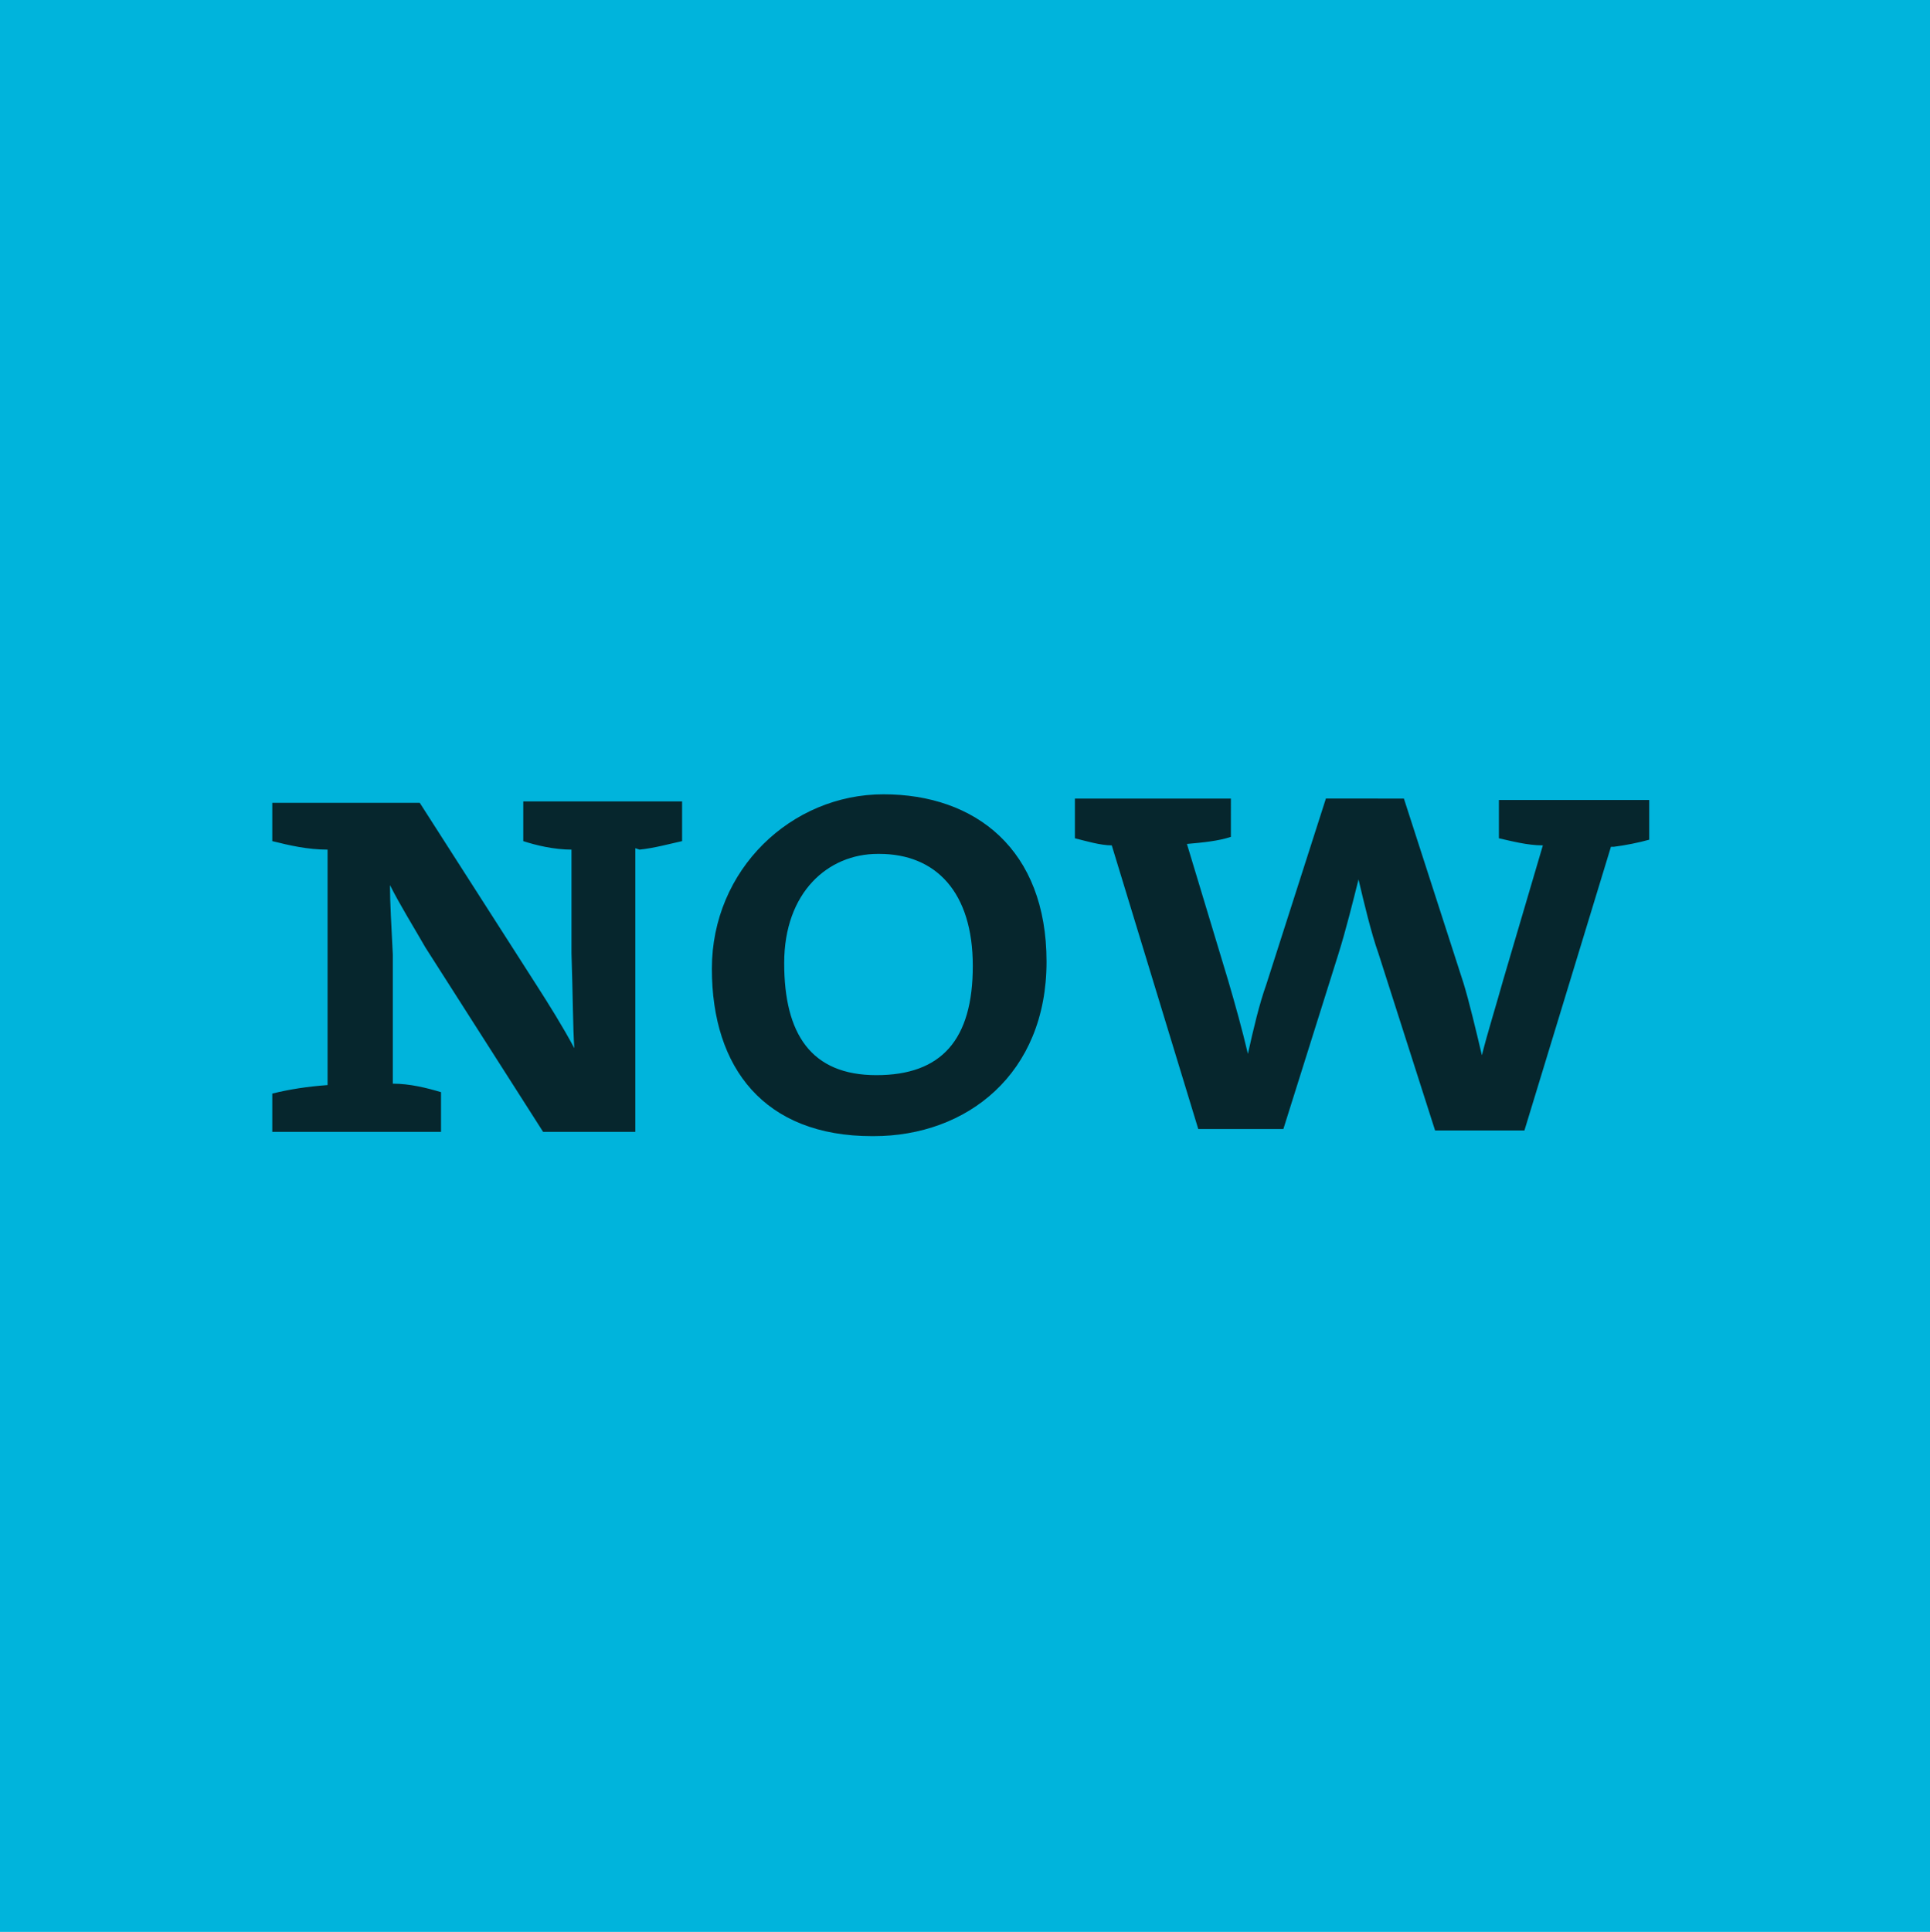
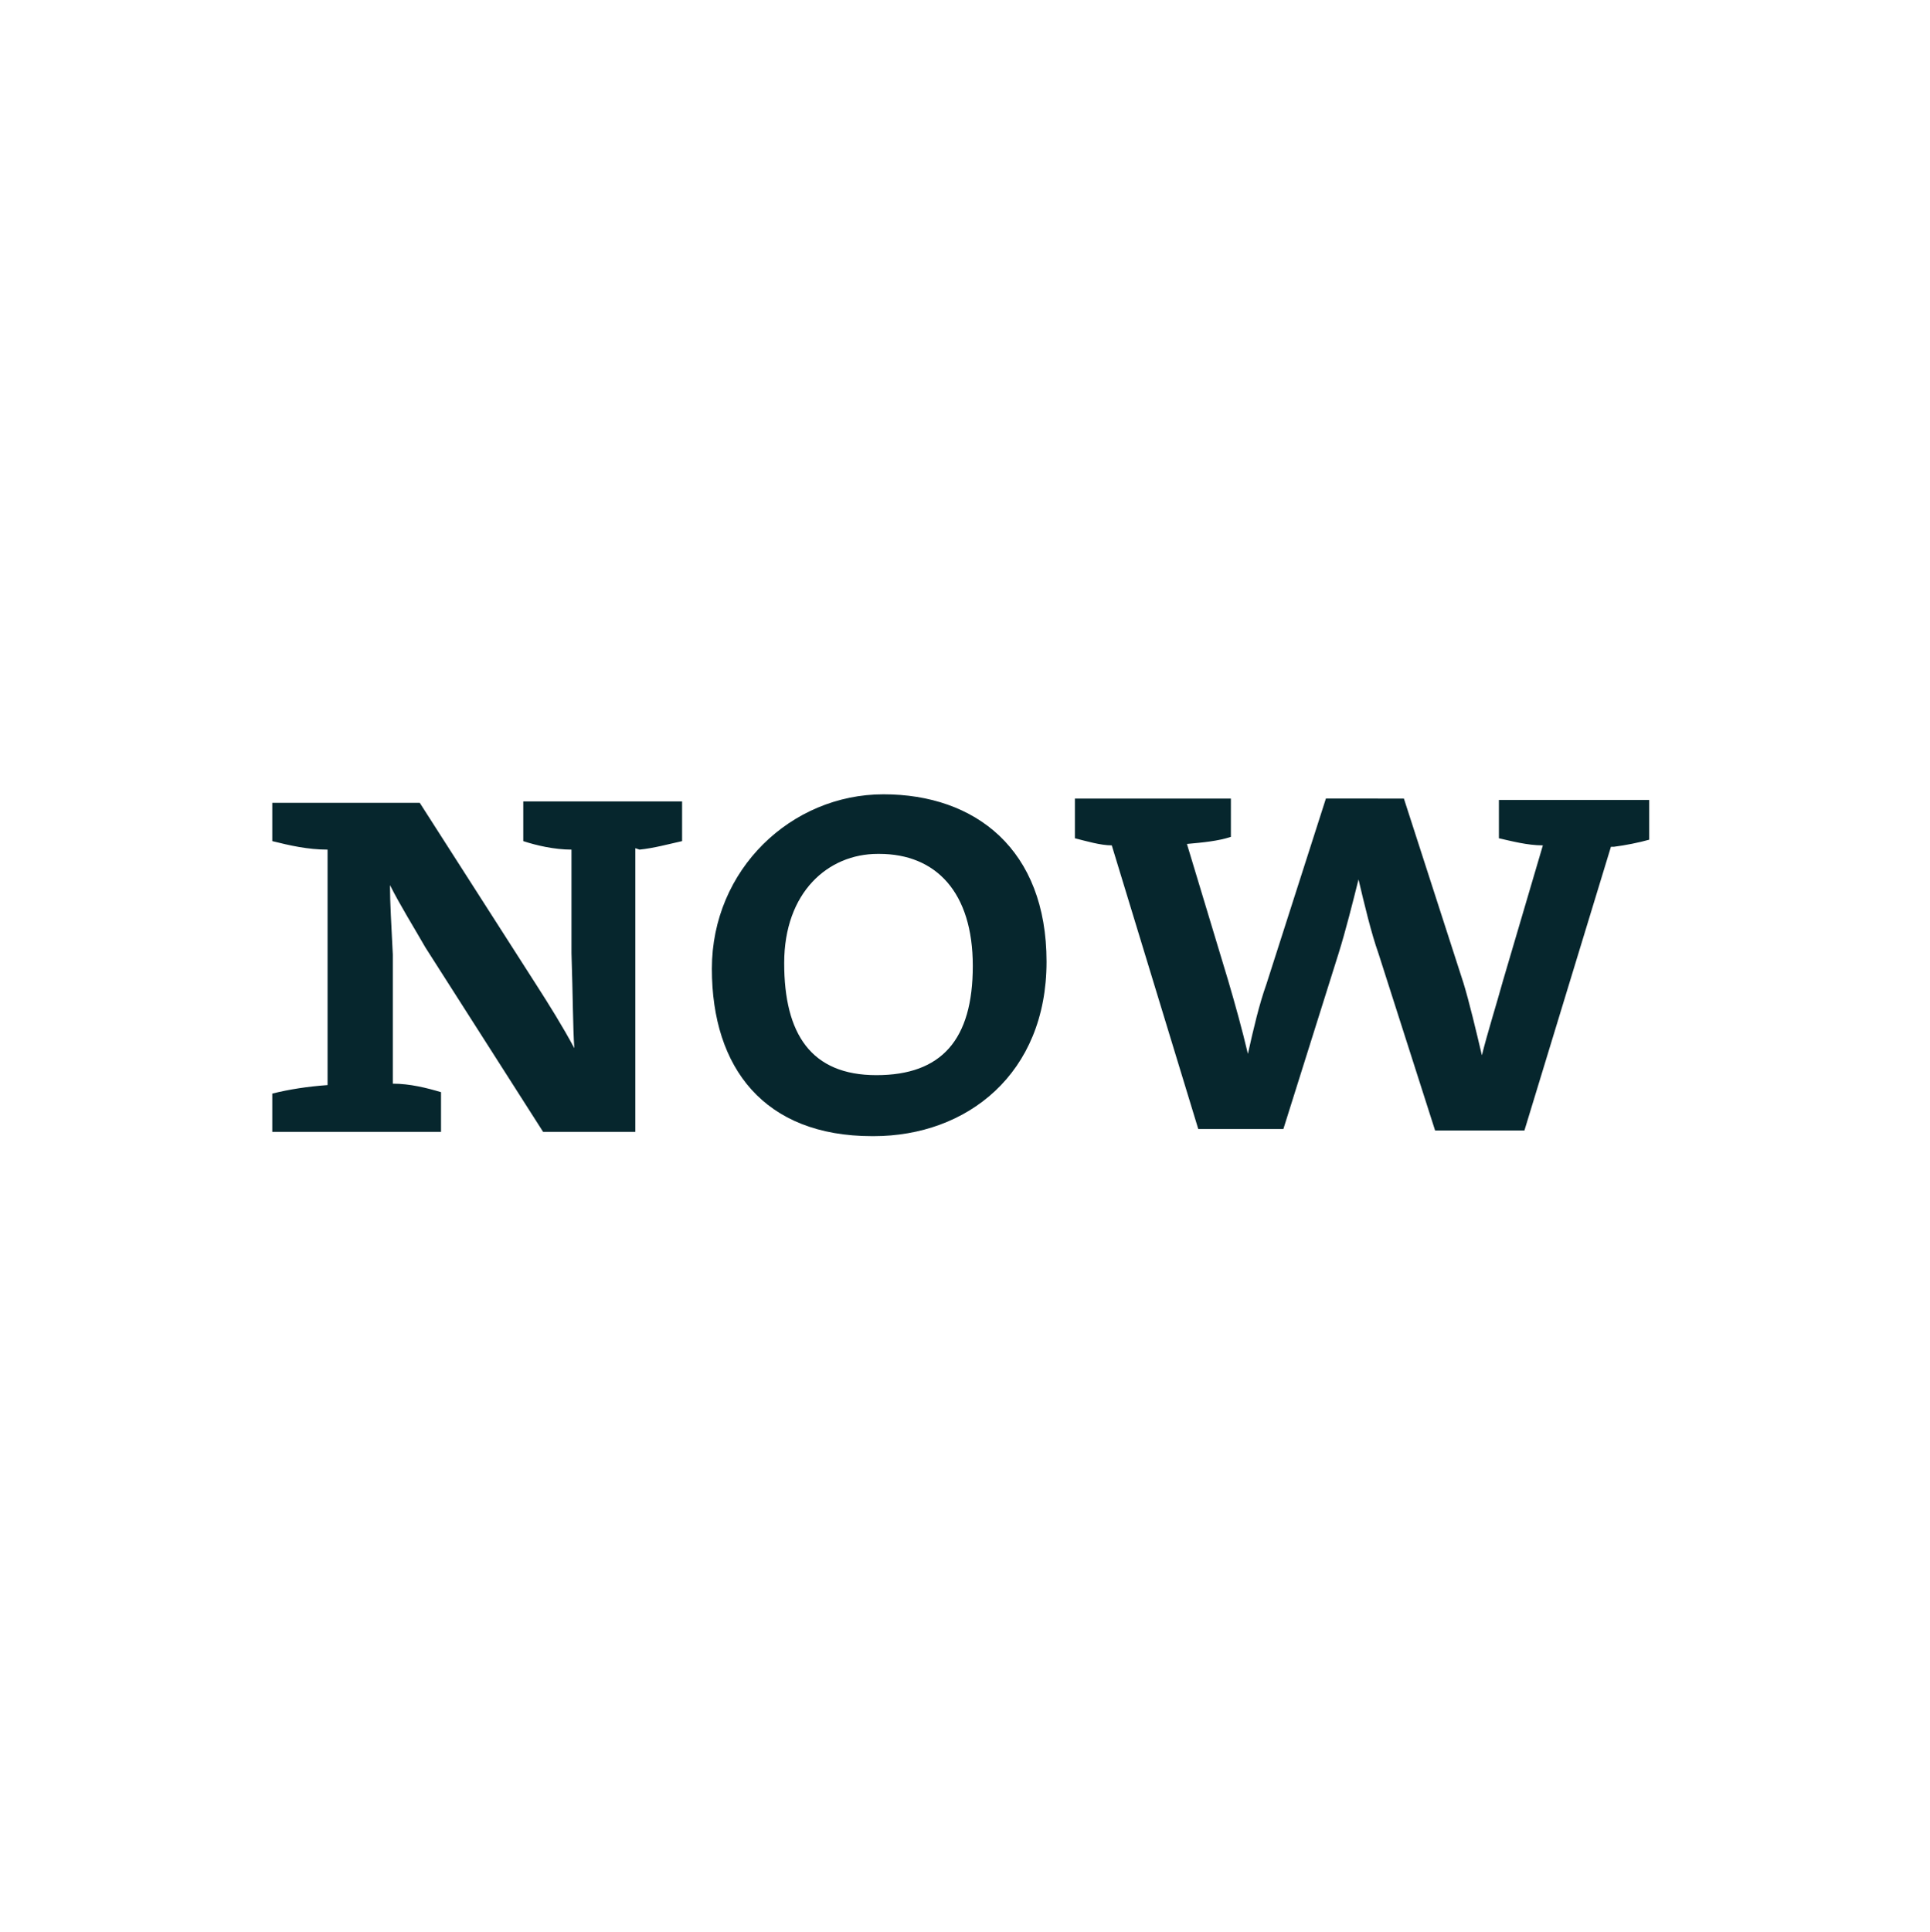
<svg xmlns="http://www.w3.org/2000/svg" data-name="Layer 1" viewBox="0 0 136.1 136.2">
-   <path fill="#00b4dc" stroke-width="0" d="M0-.2h136.4v136.4H0z" />
  <path d="M44.8 59.8v20h-6.5l-8.3-13c-.8-1.4-1.8-3-2.5-4.4 0 1.3.1 2.8.2 4.9v9.1c1.2 0 2.4.3 3.4.6v2.8H19.2v-2.7c1.2-.3 2.5-.5 3.9-.6V59.9c-1.4 0-2.7-.3-3.9-.6v-2.7h10.4l8.2 12.8c.9 1.4 1.9 3 2.7 4.5-.1-1.4-.1-3.7-.2-6.7v-7.3c-1.2 0-2.5-.3-3.4-.6v-2.8h11.2v2.8c-.9.2-2 .5-3 .6zm16.7 20.3c-7.6 0-11.3-4.8-11.3-11.8S55.8 56 62.3 56s11.5 3.9 11.5 11.8-5.6 12.3-12.2 12.3zm.4-19.9c-3.5 0-6.6 2.7-6.6 7.7s1.9 7.9 6.5 7.9 6.8-2.5 6.8-7.7-2.6-7.9-6.6-7.9zm51.7-.5l-6.1 20h-6.3l-4-12.5c-.5-1.4-1-3.5-1.4-5.2-.4 1.6-.9 3.6-1.4 5.2l-3.9 12.4h-6l-6.1-20c-.8 0-1.8-.3-2.6-.5v-2.8h11V59c-.9.3-2 .4-3.1.5l2.9 9.6c.5 1.7 1 3.5 1.4 5.2.4-1.8.8-3.5 1.3-4.9l4.2-13.1H99l4.2 13c.4 1.3.9 3.4 1.3 5.1.4-1.6 1-3.5 1.5-5.3l2.8-9.5c-1.1 0-2.2-.3-3.1-.5v-2.7h10.6v2.8c-.7.2-1.7.4-2.5.5z" fill="#06262d" stroke-width="0" />
</svg>